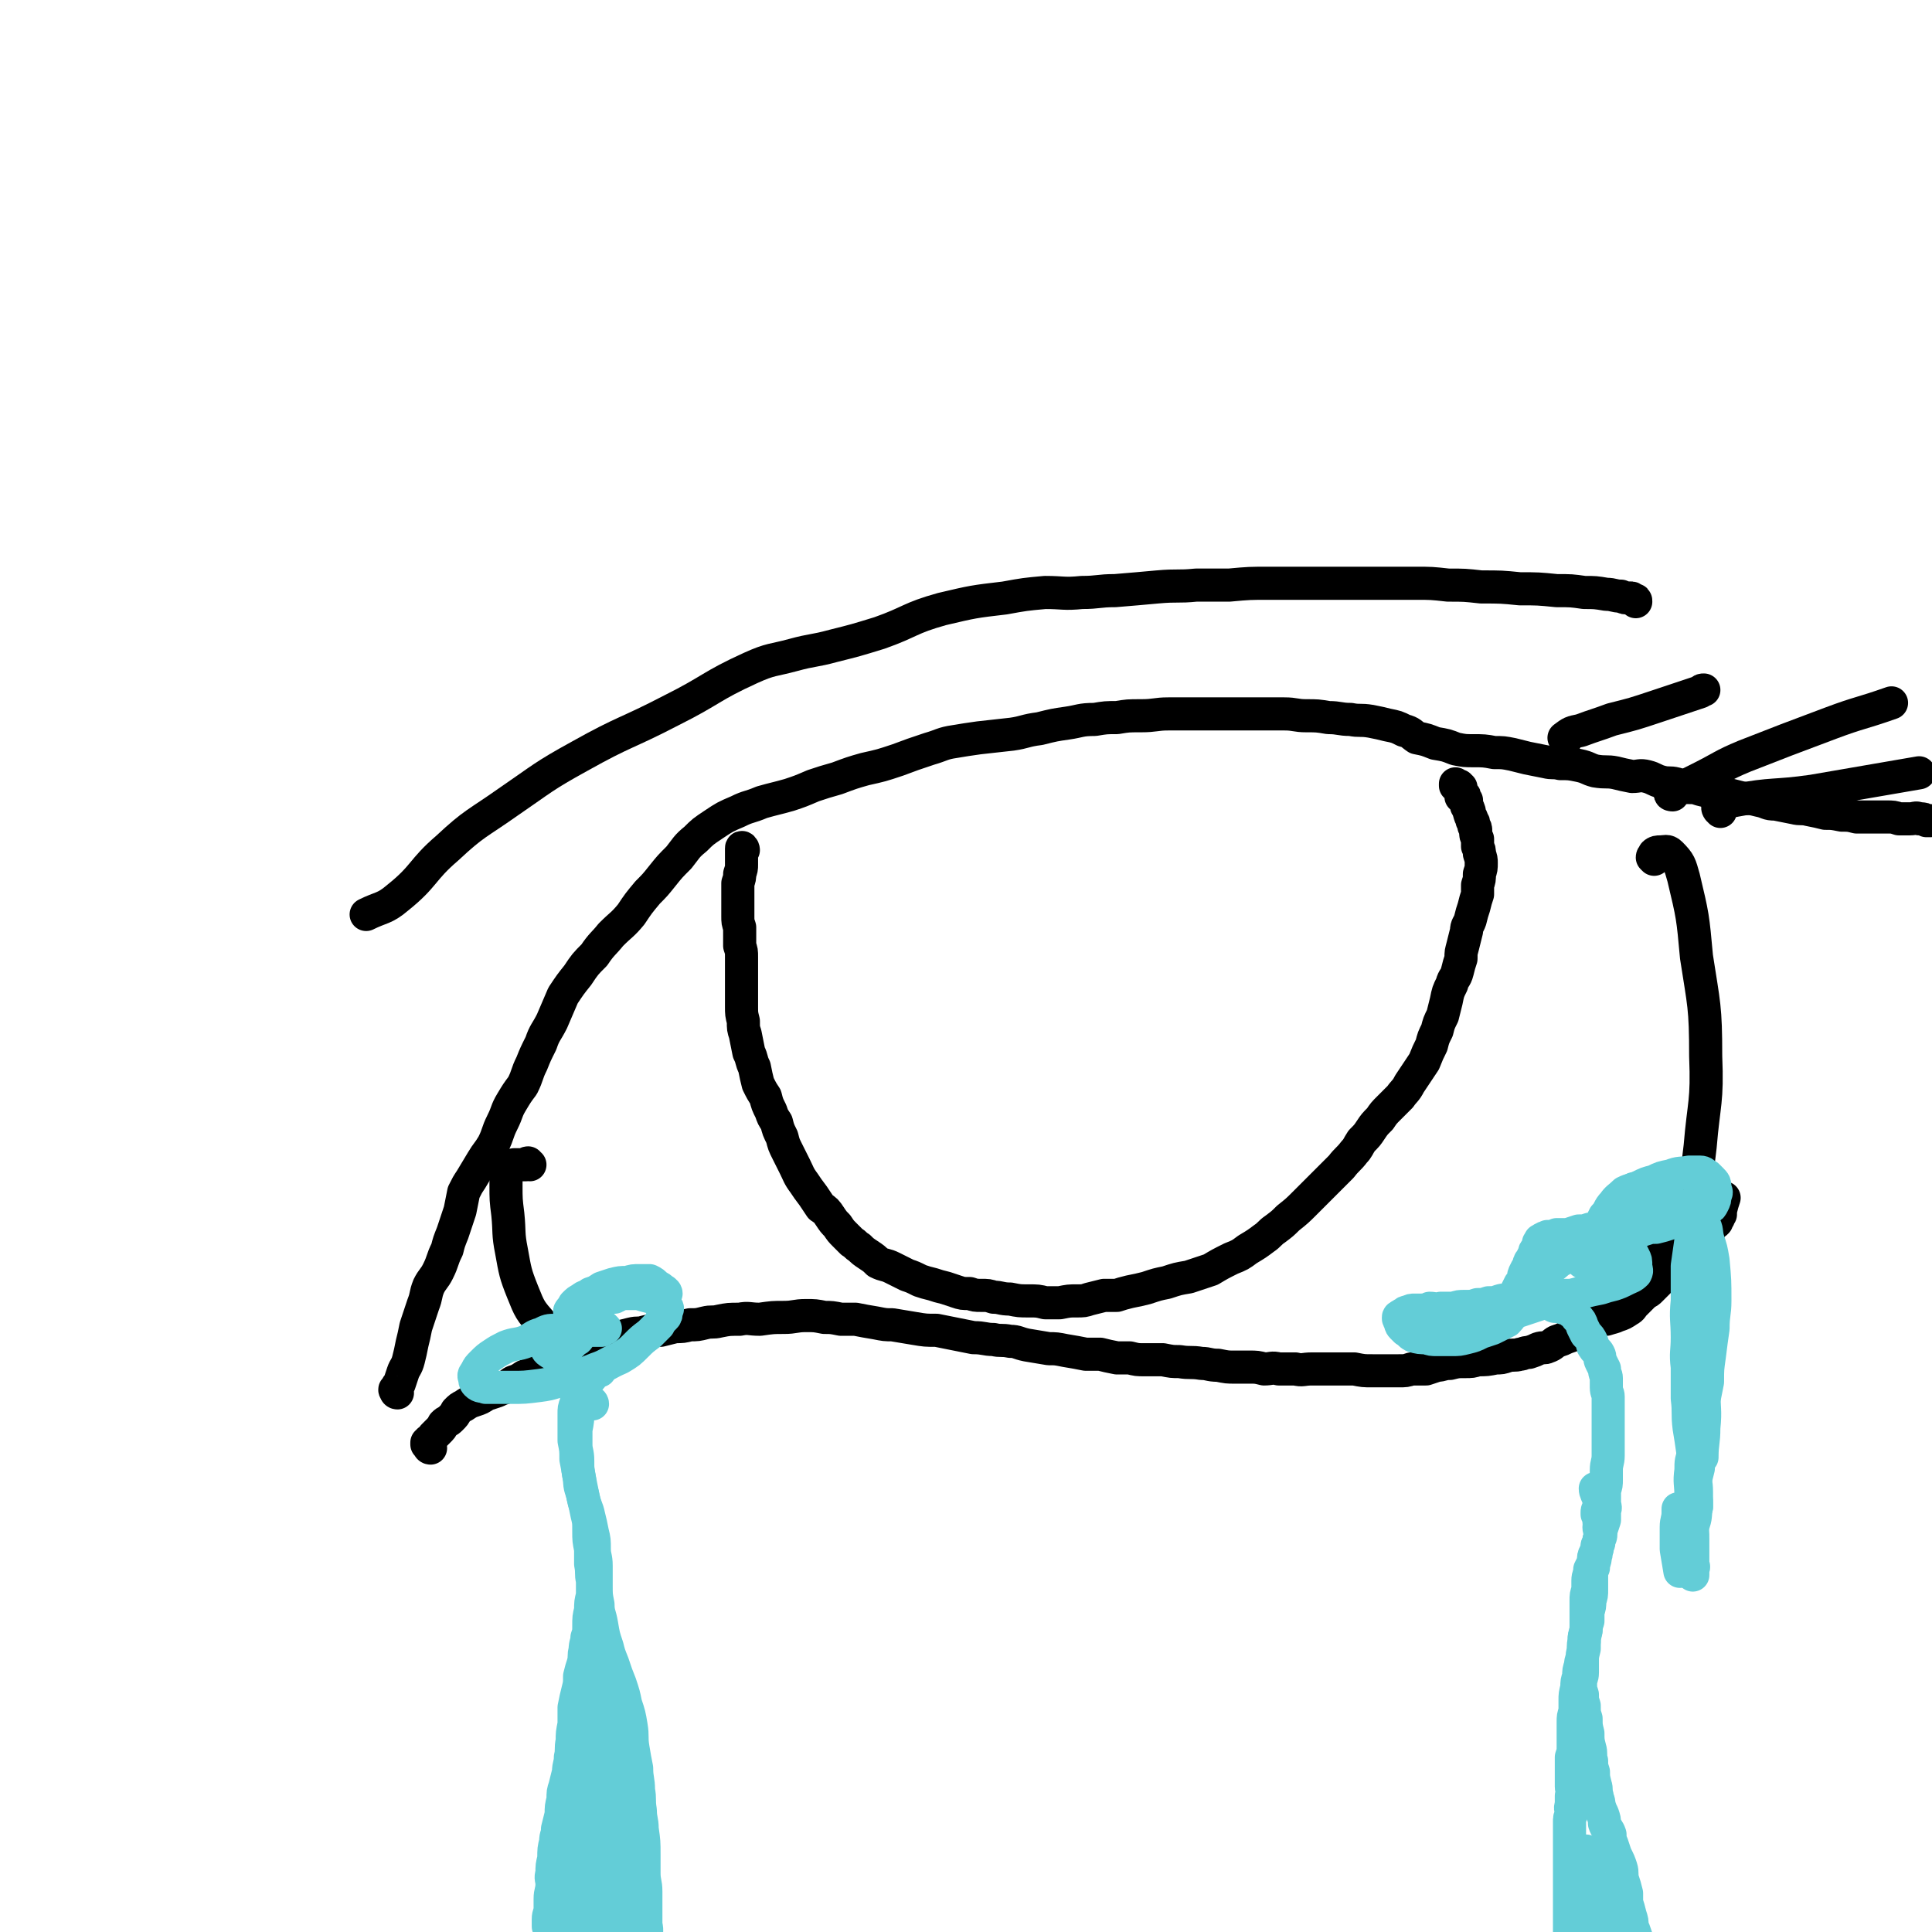
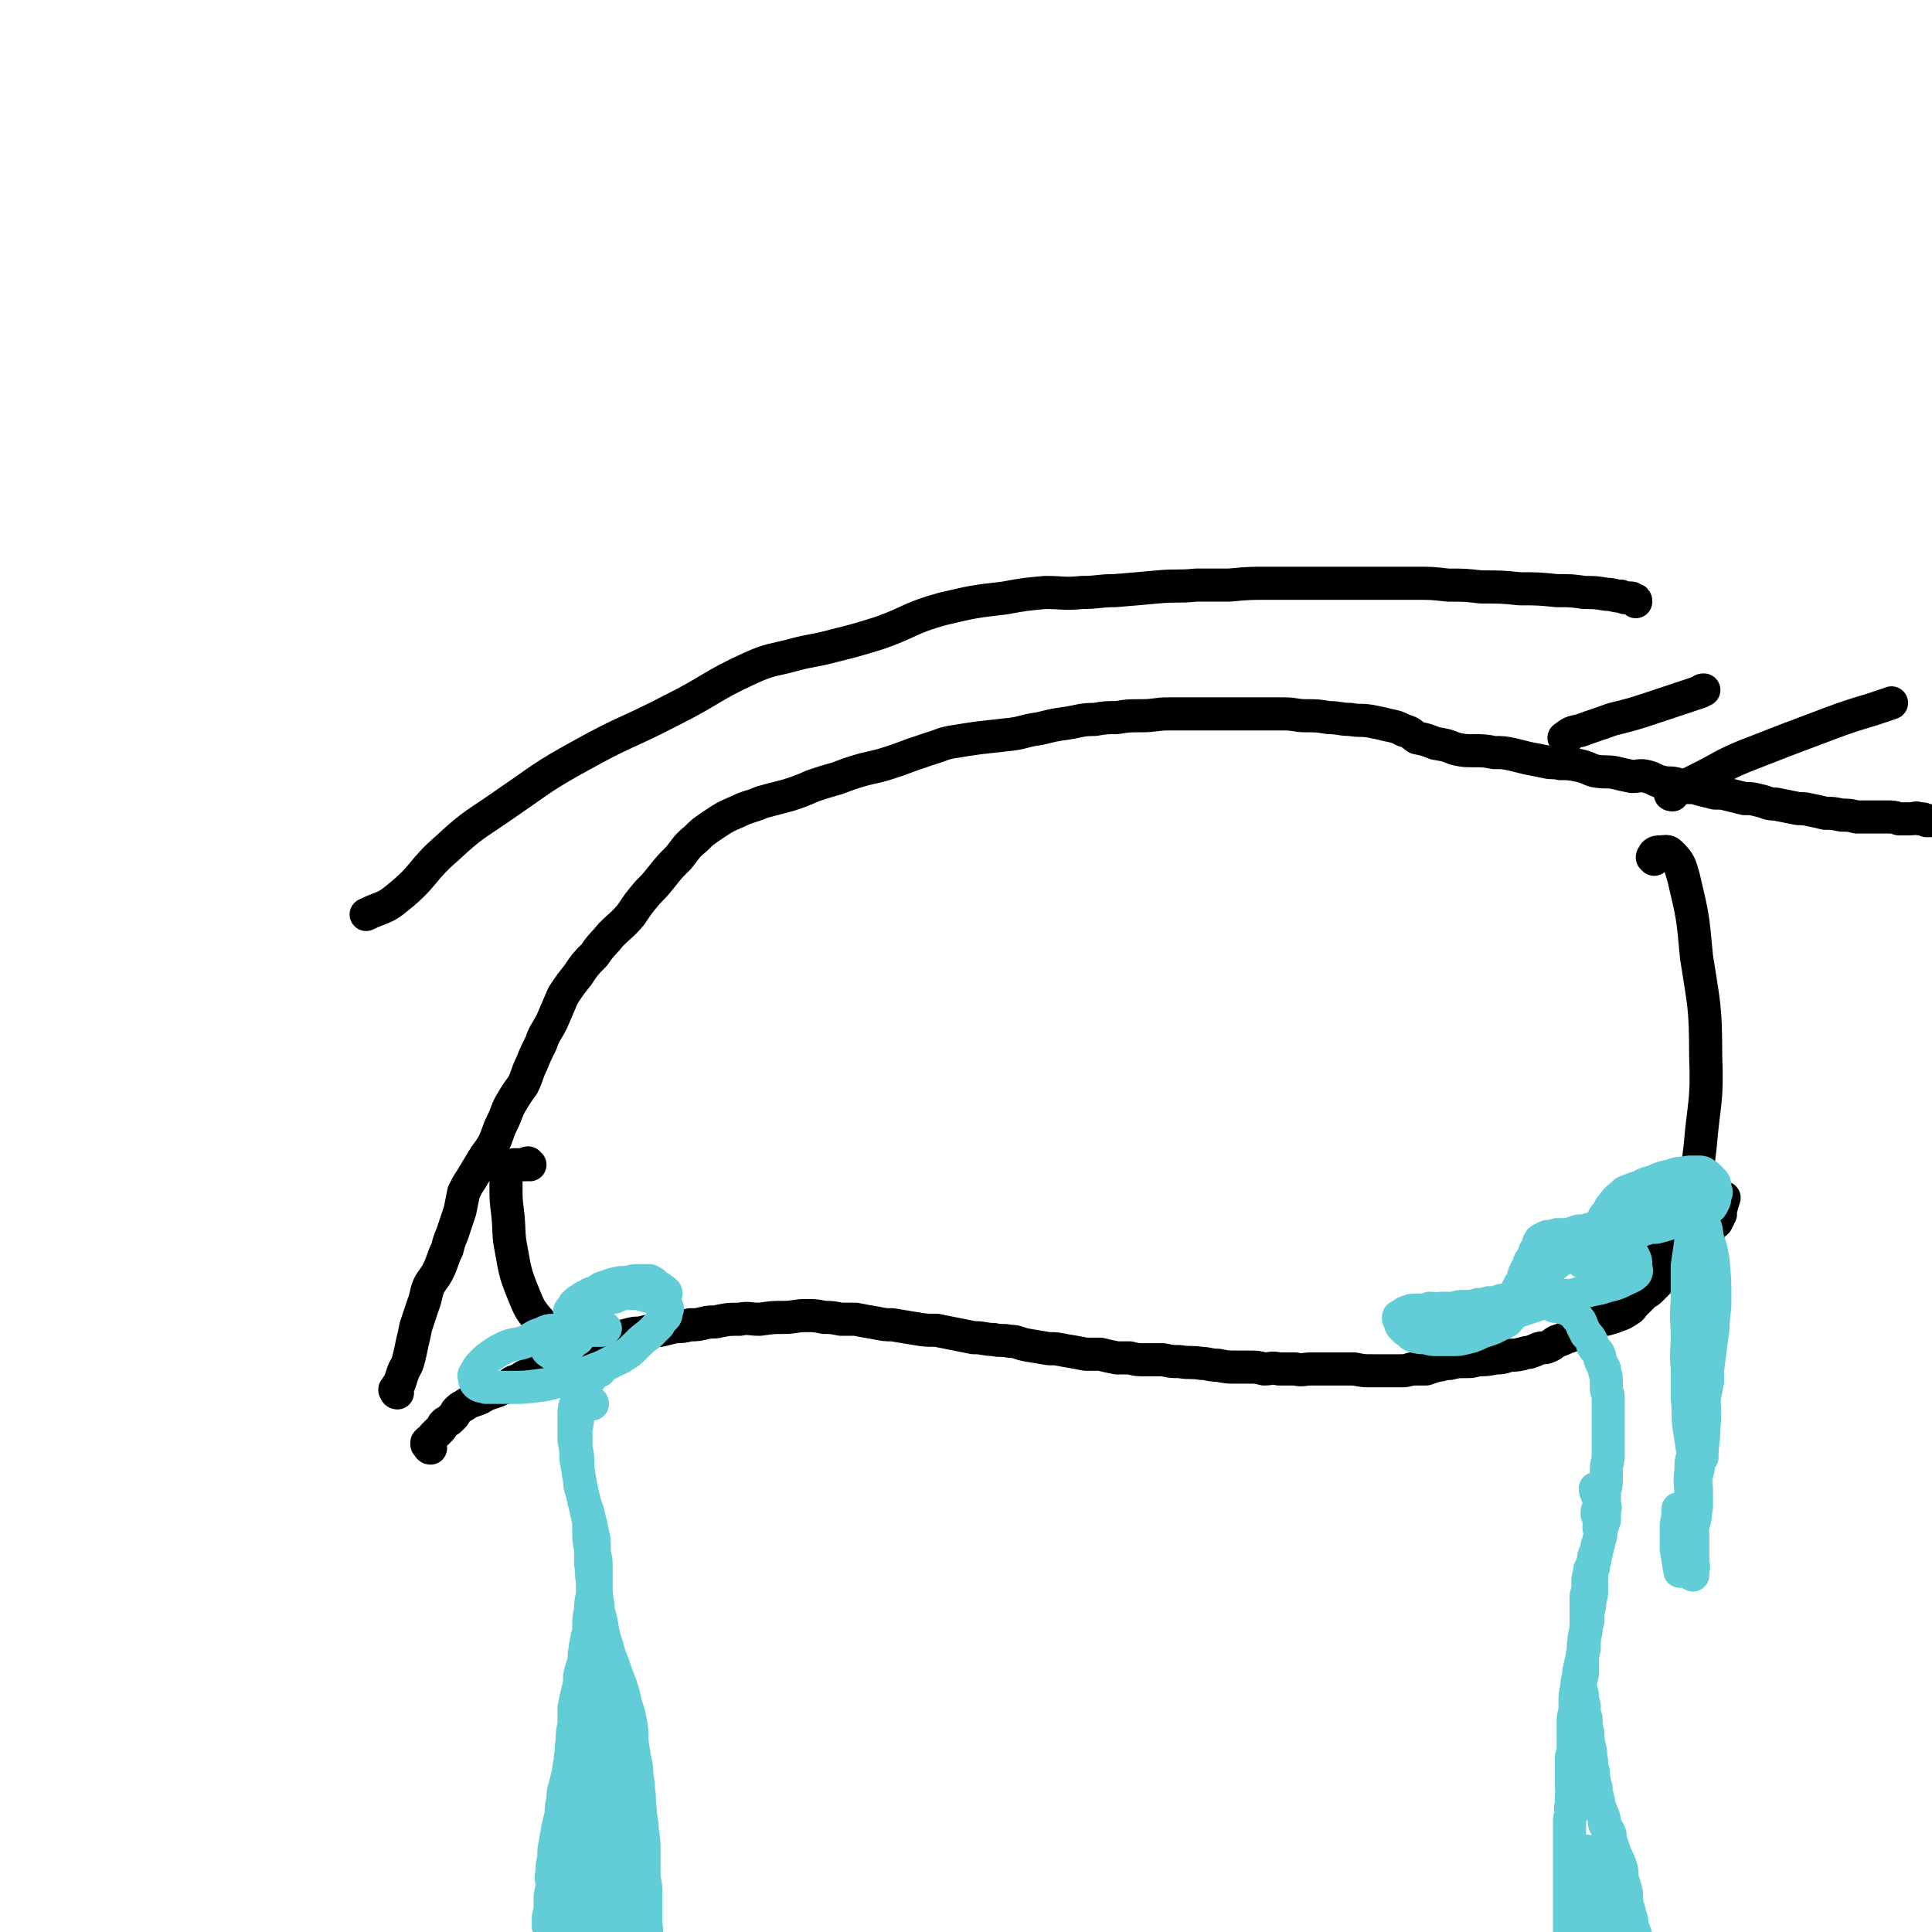
<svg xmlns="http://www.w3.org/2000/svg" viewBox="0 0 1050 1050" version="1.1">
  <g fill="none" stroke="#000000" stroke-width="18" stroke-linecap="round" stroke-linejoin="round">
    <path d="M234,787c-1,0 -1,-1 -1,-1 0,0 0,0 0,0 0,-1 0,-1 -1,-1 0,-1 0,-1 0,-1 1,0 1,0 1,-1 0,0 1,0 1,0 1,-2 1,-2 2,-3 1,-1 1,-1 2,-2 2,-2 2,-2 3,-4 2,-2 2,-1 4,-3 2,-2 2,-2 3,-4 2,-2 2,-2 4,-3 3,-2 3,-2 6,-3 3,-1 3,-1 6,-3 3,-1 3,-1 6,-2 2,-1 2,-1 5,-2 2,-1 2,-2 4,-3 3,-1 3,-1 6,-3 2,-1 2,0 4,-2 2,-1 2,-1 5,-2 2,-1 2,-1 5,-2 2,-1 2,-2 5,-3 2,-1 2,-1 5,-2 3,-1 3,-1 6,-2 3,-2 3,-2 6,-3 3,-1 3,-1 7,-2 3,-2 3,-2 7,-3 4,-1 4,-1 8,-2 4,-1 4,0 7,-1 4,-1 4,-1 9,-1 4,-1 4,-1 8,-2 4,0 4,0 8,-1 4,0 4,0 8,-1 4,-1 4,0 8,-1 5,-1 5,-1 11,-1 5,-1 5,0 11,0 7,-1 7,-1 13,-1 6,0 6,-1 12,-1 5,0 5,0 10,1 4,0 4,0 9,1 4,0 4,0 8,0 5,1 5,1 11,2 5,1 5,1 9,1 6,1 6,1 12,2 6,1 6,1 12,1 5,1 5,1 10,2 5,1 5,1 10,2 6,0 6,1 11,1 4,1 4,0 9,1 4,0 4,1 9,2 6,1 6,1 12,2 4,0 4,0 9,1 6,1 6,1 11,2 4,0 4,0 8,0 4,1 4,1 9,2 3,0 4,0 7,0 4,1 4,1 8,1 5,0 5,0 10,0 5,1 5,1 9,1 6,1 6,0 12,1 4,0 4,1 9,1 5,1 5,1 9,1 4,0 4,0 8,0 4,0 4,0 8,1 4,0 4,-1 8,0 4,0 4,0 9,0 4,1 4,0 9,0 6,0 6,0 12,0 5,0 5,0 11,0 5,1 5,1 10,1 4,0 4,0 7,0 4,0 4,0 7,0 4,0 4,0 7,-1 4,0 4,0 8,0 3,-1 3,-1 6,-2 3,0 3,-1 7,-1 4,-1 4,-1 8,-1 4,0 4,0 7,-1 5,0 5,0 10,-1 3,0 3,0 6,-1 3,-1 4,0 7,-1 2,0 2,-1 5,-1 3,-1 3,-1 5,-2 3,-1 3,0 5,-1 3,-1 3,-2 5,-3 3,-1 3,-1 5,-2 3,-1 3,-1 5,-2 2,-1 2,-1 4,-2 2,-1 2,-2 4,-3 2,-1 2,-1 5,-2 2,-1 2,-1 4,-1 3,-1 4,-1 6,-2 3,-1 3,-1 6,-3 2,-1 2,-2 3,-3 2,-2 2,-2 3,-3 2,-2 2,-2 3,-3 2,-1 2,-1 3,-2 2,-2 2,-2 3,-3 2,-2 2,-2 3,-3 2,-1 2,-1 3,-2 2,-1 1,-1 3,-2 1,-1 1,-1 2,-3 1,-1 2,-1 3,-3 1,-1 1,-1 2,-2 1,-1 1,-1 2,-2 1,-1 1,-1 2,-2 1,-2 1,-1 2,-2 1,-1 1,-2 2,-3 0,-1 0,-1 1,-2 1,-1 1,-1 2,-2 1,-1 1,-1 2,-2 1,0 0,-1 1,-1 0,-1 0,-1 1,-2 1,0 1,0 2,-1 0,-1 0,-1 1,-2 0,-1 0,0 0,-1 0,-1 0,-1 1,-1 0,0 0,0 0,0 0,-1 0,-1 0,-1 0,0 0,0 0,0 0,-1 0,-1 0,-1 1,-4 1,-4 2,-7 " />
    <path d="M216,757c-1,0 -1,-1 -1,-1 -1,-1 0,-1 0,-1 1,-2 1,-2 2,-3 1,-3 1,-3 2,-6 1,-3 2,-3 3,-7 1,-4 1,-4 2,-9 1,-4 1,-4 2,-9 2,-6 2,-6 4,-12 2,-5 1,-5 3,-10 2,-4 3,-4 5,-8 3,-6 2,-6 5,-12 1,-4 1,-4 3,-9 2,-6 2,-6 4,-12 1,-5 1,-5 2,-10 2,-4 2,-4 4,-7 3,-5 3,-5 6,-10 3,-5 3,-4 6,-9 3,-6 2,-6 5,-12 3,-6 2,-6 5,-11 3,-5 3,-5 6,-9 3,-6 2,-6 5,-12 2,-5 2,-5 5,-11 2,-6 3,-6 6,-12 3,-7 3,-7 6,-14 4,-6 4,-6 8,-11 4,-6 4,-6 9,-11 4,-6 5,-6 9,-11 6,-6 6,-5 11,-11 4,-6 4,-6 9,-12 4,-4 4,-4 8,-9 4,-5 4,-5 9,-10 4,-5 4,-6 9,-10 4,-4 4,-4 10,-8 6,-4 6,-4 13,-7 6,-3 6,-2 13,-5 7,-2 8,-2 15,-4 6,-2 6,-2 13,-5 6,-2 6,-2 13,-4 8,-3 8,-3 15,-5 9,-2 9,-2 18,-5 8,-3 8,-3 17,-6 7,-2 7,-3 14,-4 6,-1 6,-1 13,-2 9,-1 9,-1 18,-2 7,-1 7,-2 15,-3 8,-2 8,-2 15,-3 7,-1 7,-2 15,-2 6,-1 6,-1 12,-1 6,-1 6,-1 13,-1 8,0 8,-1 15,-1 7,0 7,0 13,0 7,0 7,0 14,0 5,0 5,0 11,0 6,0 6,0 12,0 6,0 6,0 13,0 6,0 6,1 12,1 6,0 6,0 12,1 6,0 6,1 12,1 5,1 5,0 11,1 5,1 5,1 9,2 5,1 5,1 9,3 4,1 4,2 7,4 5,1 5,1 10,3 6,1 6,1 11,3 5,1 5,1 10,1 5,0 6,0 11,1 5,0 5,0 10,1 4,1 4,1 8,2 5,1 5,1 10,2 4,1 4,0 8,1 5,0 5,0 10,1 5,1 5,2 9,3 6,1 6,0 11,1 4,1 4,1 9,2 4,0 4,-1 8,0 4,1 4,2 8,3 4,1 4,0 8,1 3,1 3,1 6,2 4,0 4,0 7,1 4,1 4,1 8,2 4,0 4,0 8,1 4,1 4,1 8,2 4,0 4,0 8,1 5,1 4,2 9,2 5,1 5,1 10,2 4,1 4,0 8,1 5,1 5,1 9,2 4,0 4,0 9,1 4,0 4,0 8,1 4,0 4,0 8,0 4,0 4,0 8,0 4,0 4,0 7,1 3,0 3,0 6,0 3,0 3,-1 5,0 3,0 2,0 4,1 1,0 1,0 2,0 " />
-     <path d="M404,462c0,-1 -1,-2 -1,-1 0,0 0,0 0,1 0,1 0,1 0,2 0,1 0,1 0,2 0,2 0,2 0,4 0,2 0,2 -1,5 0,2 0,2 -1,5 0,3 0,3 0,5 0,4 0,4 0,7 0,3 0,3 0,6 0,3 0,3 1,6 0,3 0,3 0,5 0,3 0,3 0,5 1,3 1,3 1,6 0,3 0,3 0,6 0,4 0,4 0,7 0,4 0,4 0,7 0,4 0,4 0,7 0,4 0,4 1,8 0,4 0,4 1,7 1,5 1,5 2,10 2,4 1,4 3,8 1,5 1,5 2,9 2,4 2,4 4,7 1,4 1,4 3,8 1,3 1,3 3,6 1,4 1,4 3,8 1,4 1,4 3,8 2,4 2,4 4,8 2,4 2,5 5,9 2,3 2,3 5,7 2,3 2,3 4,6 3,2 3,2 5,5 2,3 2,3 4,5 2,3 2,3 4,5 2,2 2,2 4,4 2,1 2,2 4,3 2,2 2,2 5,4 3,2 3,2 5,4 4,2 4,1 8,3 4,2 4,2 8,4 3,1 3,1 7,3 3,1 3,1 7,2 3,1 3,1 7,2 3,1 3,1 6,2 3,1 3,1 7,1 3,1 3,1 6,1 4,0 4,0 7,1 4,0 4,1 9,1 5,1 5,1 10,1 5,0 5,0 9,1 4,0 4,0 8,0 5,-1 5,-1 9,-1 4,0 4,0 7,-1 4,-1 4,-1 8,-2 3,0 3,0 7,0 3,-1 3,-1 7,-2 5,-1 5,-1 9,-2 6,-2 6,-2 11,-3 6,-2 6,-2 12,-3 6,-2 6,-2 12,-4 5,-3 5,-3 11,-6 5,-2 5,-2 9,-5 5,-3 5,-3 9,-6 3,-2 3,-3 6,-5 4,-3 4,-3 7,-6 5,-4 5,-4 9,-8 3,-3 3,-3 7,-7 4,-4 4,-4 7,-7 3,-3 3,-3 6,-6 3,-4 4,-4 7,-8 2,-2 2,-3 4,-6 3,-3 3,-3 5,-6 2,-3 2,-3 5,-6 2,-3 2,-3 5,-6 3,-3 3,-3 6,-6 2,-3 3,-3 5,-7 2,-3 2,-3 4,-6 2,-3 2,-3 4,-6 2,-5 2,-5 4,-9 1,-4 1,-4 3,-8 1,-4 1,-4 3,-8 1,-4 1,-4 2,-8 1,-5 1,-5 3,-9 1,-4 2,-3 3,-7 1,-4 1,-4 2,-7 0,-4 0,-3 1,-7 1,-4 1,-4 2,-8 0,-3 1,-3 2,-6 1,-4 1,-4 2,-7 1,-4 1,-4 2,-7 0,-3 0,-3 0,-5 1,-3 1,-3 1,-6 1,-3 1,-3 1,-6 0,-2 0,-2 -1,-5 0,-2 0,-2 -1,-4 0,-2 0,-2 0,-4 -1,-2 -1,-2 -1,-4 0,-2 0,-2 -1,-3 0,-2 0,-2 -1,-3 0,-2 -1,-2 -1,-3 -1,-2 0,-2 -1,-3 0,-1 0,-1 -1,-2 0,-1 0,-1 0,-3 -1,0 -1,0 -1,-1 0,0 0,0 0,-1 0,0 0,0 0,0 0,-1 0,0 -1,0 0,0 0,0 -1,0 0,-1 1,-1 0,-2 0,0 0,0 0,-1 0,0 0,0 0,-1 0,0 0,0 0,-1 0,0 -1,0 -1,0 0,0 0,-1 0,-1 0,0 -1,0 -1,0 0,0 0,0 0,0 0,-1 0,0 -1,0 0,0 0,0 0,0 0,-1 0,-1 0,-1 " />
    <path d="M909,432c0,0 -2,0 -1,-1 1,-1 2,-1 4,-2 6,-3 6,-3 12,-6 12,-6 12,-7 24,-12 23,-9 23,-9 47,-18 16,-6 16,-5 33,-11 " />
-     <path d="M935,441c0,-1 0,-1 -1,-1 0,-1 0,0 0,0 0,0 -1,-1 0,-2 4,-2 4,-2 9,-3 21,-4 21,-2 42,-5 29,-5 29,-5 58,-10 " />
    <path d="M851,402c0,-1 -1,-1 -1,-1 4,-3 4,-3 9,-4 8,-3 9,-3 17,-6 12,-3 12,-3 24,-7 12,-4 12,-4 24,-8 1,-1 1,-1 2,-1 " />
    <path d="M889,327c0,-1 0,-1 -1,-1 -1,-1 -1,-1 -2,-1 -3,0 -3,0 -5,-1 -4,0 -4,-1 -8,-1 -6,-1 -6,-1 -12,-1 -7,-1 -7,-1 -15,-1 -10,-1 -10,-1 -20,-1 -10,-1 -10,-1 -21,-1 -9,-1 -9,-1 -18,-1 -9,-1 -9,-1 -18,-1 -10,0 -10,0 -19,0 -11,0 -11,0 -21,0 -11,0 -11,0 -22,0 -9,0 -9,0 -17,0 -11,0 -11,0 -22,1 -9,0 -9,0 -18,0 -10,1 -10,0 -21,1 -11,1 -11,1 -23,2 -9,0 -9,1 -18,1 -10,1 -10,0 -20,0 -11,1 -11,1 -22,3 -17,2 -17,2 -34,6 -18,5 -17,7 -34,13 -13,4 -13,4 -25,7 -11,3 -11,2 -22,5 -11,3 -12,2 -23,7 -22,10 -21,12 -43,23 -25,13 -25,11 -50,25 -20,11 -20,12 -39,25 -17,12 -18,11 -33,25 -14,12 -12,15 -27,27 -7,6 -9,5 -17,9 " />
    <path d="M288,633c-1,0 -1,-1 -1,-1 -1,0 -1,1 -1,1 -1,0 -2,0 -3,0 -1,0 -1,0 -3,0 -1,0 -2,0 -3,1 -1,1 -1,1 -1,2 -1,4 -1,4 -1,8 0,8 0,8 1,16 1,10 0,10 2,20 2,11 2,12 6,22 4,10 4,10 11,18 6,8 7,8 14,15 " />
    <path d="M899,467c0,0 -1,-1 -1,-1 0,-1 1,-1 1,-2 1,-1 2,-1 3,-1 3,0 4,-1 6,1 5,5 5,6 7,13 5,21 5,21 7,43 4,26 5,27 5,54 1,25 -1,25 -3,49 -2,17 -2,17 -5,34 -1,10 -2,10 -4,19 -1,2 -1,2 -2,3 -2,1 -2,1 -4,1 -2,0 -2,0 -4,0 -3,0 -2,1 -5,2 -1,0 -1,0 -3,1 " />
  </g>
  <g fill="none" stroke="#63CDD7" stroke-width="18" stroke-linecap="round" stroke-linejoin="round">
    <path d="M887,662c0,0 -1,0 -1,-1 1,0 1,1 2,1 1,0 1,0 1,0 0,0 -1,0 -1,0 -1,0 -1,0 -1,0 -1,0 -1,0 -2,0 -1,1 -1,1 -2,1 -1,1 -1,1 -2,2 -2,0 -2,0 -3,0 -2,1 -2,1 -4,1 -2,1 -2,1 -4,1 -3,0 -3,1 -6,1 -3,1 -3,1 -6,1 -3,1 -3,1 -6,2 -3,0 -3,0 -6,0 -2,1 -2,1 -5,1 -1,1 -1,0 -2,1 -1,0 -1,1 -2,1 -1,2 -1,1 -1,3 -1,1 0,1 -1,2 -1,1 -1,1 -1,2 -1,2 -1,2 -2,4 -1,1 -1,1 -1,3 -1,1 -1,1 -2,3 -1,2 -1,2 -1,4 -1,2 -1,2 -2,3 -1,2 -1,2 -2,4 0,1 0,1 -1,2 -1,1 -1,1 -3,2 -2,1 -2,0 -5,1 -3,1 -2,1 -6,1 -3,1 -3,1 -6,1 -3,1 -3,1 -7,1 -3,0 -3,0 -6,1 -4,0 -4,0 -7,0 -3,1 -3,0 -6,0 -2,1 -2,1 -5,1 -1,0 -1,0 -3,0 -2,0 -2,0 -4,1 -1,0 -1,0 -2,1 -1,0 -1,1 -2,1 0,1 -1,0 -1,1 0,1 0,1 1,2 0,1 0,2 1,3 1,1 1,1 2,2 2,1 2,2 4,3 3,1 4,1 7,1 3,1 3,1 6,1 4,0 4,0 8,0 4,0 4,0 8,-1 4,-1 4,-1 8,-3 3,-1 3,-1 6,-2 4,-2 4,-2 8,-4 2,-2 2,-3 5,-5 3,-1 3,-1 6,-2 3,-1 3,-1 6,-2 3,-1 3,-1 5,-2 2,0 2,0 4,-1 2,-1 2,-1 4,-2 3,0 3,0 5,0 4,-1 4,-1 7,-2 4,-1 4,-1 9,-2 3,-1 3,-1 7,-2 3,-1 3,-1 7,-3 2,-1 3,-1 5,-3 1,-2 0,-2 0,-4 0,-3 0,-3 -1,-5 -1,-2 -1,-2 -2,-4 0,-2 0,-2 0,-4 0,-1 -1,-2 0,-3 1,-1 1,-1 2,-2 3,-1 3,-1 6,-2 3,-1 3,-1 6,-1 4,-1 4,-1 7,-2 3,-1 3,0 6,-1 3,-1 3,-1 6,-3 2,-1 2,-1 5,-2 2,-1 2,-1 4,-2 2,-1 2,-1 3,-3 1,-2 1,-2 1,-4 1,-2 1,-2 0,-4 0,-3 0,-3 -2,-5 -1,-1 -1,-1 -2,-2 -2,-1 -2,-2 -4,-2 -3,0 -3,0 -6,0 -5,1 -5,0 -10,2 -5,1 -5,1 -9,3 -4,1 -4,1 -8,3 -4,2 -4,1 -8,3 -3,3 -4,3 -6,6 -3,3 -2,4 -5,7 -2,4 -2,4 -4,8 " />
    <path d="M362,703c0,0 0,-1 -1,-1 0,-1 0,0 -1,-1 -1,-1 -1,-1 -3,-2 -2,-2 -2,-2 -4,-3 -2,0 -3,0 -5,0 -4,0 -4,0 -7,1 -4,0 -4,0 -8,1 -3,1 -3,1 -6,2 -3,2 -3,2 -6,3 -2,2 -3,1 -5,3 -2,1 -2,1 -4,3 -1,3 -1,3 -2,5 0,2 0,2 0,5 0,1 1,1 1,3 0,0 0,1 0,1 -1,0 -1,0 -3,0 -3,0 -3,-1 -6,0 -4,0 -4,0 -8,2 -4,1 -4,2 -8,4 -5,2 -6,1 -11,3 -4,2 -4,2 -7,4 -3,2 -3,2 -6,5 -2,2 -2,2 -3,4 -1,2 -2,2 -1,4 0,1 0,2 1,3 2,2 3,1 5,2 7,0 7,0 14,0 7,0 7,0 15,-1 8,-1 8,-2 16,-4 7,-2 8,-2 15,-5 6,-2 6,-3 13,-6 5,-3 5,-3 9,-7 3,-3 3,-3 7,-6 2,-2 2,-2 5,-5 1,-2 1,-2 3,-4 1,-1 1,-1 1,-3 1,-2 1,-2 0,-3 -1,-2 -1,-2 -3,-3 -3,-1 -3,-1 -5,-2 -4,-1 -4,-1 -7,-2 -4,0 -4,0 -7,0 -2,0 -2,0 -4,1 -1,0 -1,0 -2,0 " />
    <path d="M845,710c0,0 -1,0 -1,-1 0,0 1,1 1,1 1,0 1,0 2,0 2,1 2,0 3,1 2,0 2,0 4,2 2,1 2,1 3,3 2,2 2,2 3,5 1,2 1,2 2,4 2,2 2,2 3,4 1,2 0,2 1,3 1,2 2,2 3,4 1,2 0,2 1,4 1,2 1,2 2,4 0,3 1,3 1,5 0,2 0,2 0,5 0,3 1,3 1,5 0,3 0,3 0,6 0,3 0,3 0,6 0,3 0,3 0,6 0,4 0,4 0,8 0,3 0,3 0,6 0,4 -1,4 -1,8 0,2 0,2 0,5 0,3 0,3 -1,6 0,3 0,3 0,6 0,3 1,3 0,5 0,3 0,3 0,5 -1,3 -1,3 -2,6 -1,2 0,2 -1,5 0,2 -1,2 -1,5 -1,2 0,2 -1,4 0,3 -1,3 -1,6 -1,2 -1,3 -1,5 0,4 0,4 0,7 0,3 0,3 -1,6 0,3 0,3 -1,6 0,2 0,2 0,5 -1,3 -1,3 -1,5 -1,3 -1,3 -1,6 -1,3 0,3 -1,7 0,3 -1,3 -1,6 -1,3 -1,3 -1,6 -1,3 -1,3 -1,6 -1,4 -1,4 -1,7 0,3 0,3 0,6 -1,3 -1,3 -1,6 0,4 0,4 0,7 0,3 0,3 0,6 0,3 0,3 -1,6 0,3 0,3 0,6 0,2 0,2 0,5 0,2 0,2 0,5 0,2 1,2 0,5 0,2 0,2 0,5 -1,2 0,2 0,5 -1,2 -1,2 -1,4 0,3 0,3 0,5 0,2 0,2 0,5 0,3 0,3 0,7 0,3 0,3 0,6 0,3 0,3 0,7 0,3 0,3 0,6 0,4 0,4 0,7 0,3 0,3 0,6 0,3 0,3 0,6 0,3 0,3 0,6 0,2 0,2 0,5 0,3 0,3 0,5 0,3 0,3 1,6 0,2 0,2 0,5 0,2 -1,2 0,4 0,2 0,2 0,4 1,2 1,2 1,4 0,1 1,1 1,2 0,1 0,1 0,3 0,1 0,1 0,2 " />
    <path d="M868,810c0,0 -1,-1 -1,-1 0,2 1,3 2,6 0,2 0,2 0,4 -1,2 -1,2 -1,3 0,1 0,0 0,1 1,1 0,1 1,2 0,1 0,1 0,2 1,1 0,1 0,3 0,2 1,2 1,4 0,1 0,1 -1,3 0,2 0,2 -1,3 0,2 0,2 -1,4 -1,2 -1,2 -1,5 -1,2 -1,2 -2,4 0,3 -1,3 -1,6 0,2 0,2 0,5 -1,3 -1,3 -1,6 0,3 0,3 0,7 0,3 0,3 0,6 0,4 0,4 -1,7 0,3 0,3 0,6 -1,4 -1,4 -1,7 0,3 0,3 0,6 0,3 -1,3 -1,6 0,3 0,3 1,6 0,3 0,3 1,6 0,4 0,4 1,7 0,4 0,4 1,8 0,4 0,4 1,8 1,3 0,4 1,7 0,3 0,3 1,6 0,3 0,3 1,7 1,3 0,3 1,6 0,2 1,2 1,5 1,3 1,3 2,5 1,3 1,3 1,5 1,3 2,3 3,6 0,3 0,3 1,5 1,3 1,3 2,6 2,4 2,4 3,7 1,3 0,4 1,7 1,3 1,3 2,7 0,2 0,2 0,5 1,3 1,3 2,7 1,3 1,3 1,6 1,2 1,2 2,5 1,3 1,3 1,5 1,3 1,3 1,5 1,3 1,2 2,5 0,2 0,2 0,5 1,2 1,2 1,3 1,2 1,2 1,3 0,1 0,1 0,2 0,1 0,1 1,2 0,0 0,1 0,1 -1,0 -1,0 -1,0 -1,-1 -1,-1 -1,-2 -1,0 -1,0 -1,-1 -1,-1 -1,-1 -1,-2 -1,0 -1,0 -2,-1 0,0 0,-1 0,-1 -1,0 -1,0 -1,0 -1,-1 -1,-1 -1,-1 -1,0 -1,0 -2,0 0,0 0,0 -1,0 " />
    <path d="M865,1026c-1,0 -1,-1 -1,-1 -1,1 0,2 0,4 0,3 -1,3 -1,6 1,3 1,3 2,6 0,3 0,3 1,6 2,3 2,3 3,6 1,1 1,1 2,3 0,0 1,1 1,1 1,-2 1,-2 0,-4 0,-4 -1,-4 -2,-7 -1,-4 -1,-4 -2,-7 -1,-4 -1,-4 -1,-7 -1,-4 -1,-4 -2,-7 0,-2 0,-2 -1,-4 0,0 0,0 0,0 0,2 0,2 0,4 1,3 1,3 1,7 1,3 1,3 3,7 0,3 1,2 2,5 1,2 0,2 1,3 1,1 2,2 2,1 0,-1 -1,-2 -2,-5 -2,-4 -2,-4 -4,-8 -1,-5 -1,-5 -2,-10 -1,-5 -1,-5 -2,-10 0,-3 0,-3 0,-6 -1,-2 -1,-3 -1,-3 -1,0 -1,2 -1,4 0,3 0,3 1,6 1,5 0,5 1,10 1,4 2,4 3,9 0,2 0,3 1,5 1,1 1,1 2,1 " />
    <path d="M326,745c0,0 -1,-1 -1,-1 -1,0 0,1 -1,2 0,0 0,0 -1,0 0,0 0,0 -1,1 0,0 0,1 -1,2 -2,2 -2,2 -3,4 -1,3 -1,3 -2,7 -1,3 -1,3 -2,7 0,5 0,5 -1,10 0,4 0,4 0,8 0,4 1,4 1,9 0,5 0,5 1,10 0,5 1,5 2,10 1,5 2,5 3,10 1,4 1,4 2,9 1,4 1,4 1,9 0,4 1,4 1,9 0,6 0,6 0,11 0,5 0,5 1,10 0,5 1,5 2,11 1,6 1,6 3,12 1,4 1,4 3,9 2,6 2,6 4,11 2,6 2,6 3,11 2,6 2,6 3,12 1,6 0,6 1,12 1,6 1,6 2,11 0,6 1,6 1,12 1,5 0,5 1,11 0,5 1,5 1,10 1,7 1,7 1,14 0,5 0,5 0,10 0,5 1,5 1,10 0,5 0,5 0,10 0,4 0,4 0,8 1,4 0,4 0,9 0,3 0,3 0,7 0,3 0,3 0,7 0,3 0,3 0,6 0,3 0,3 0,6 1,3 1,3 1,5 0,3 0,3 0,5 0,2 0,2 0,5 0,2 0,2 0,4 0,1 0,1 0,2 0,1 0,1 0,1 0,1 0,1 0,2 0,0 0,0 0,0 0,-1 0,-1 0,-2 0,-1 -1,-1 -1,-2 " />
    <path d="M322,763c0,0 0,-1 -1,-1 0,0 0,0 -1,0 -1,0 -1,0 -3,0 -1,-1 -1,-1 -3,0 -1,0 -1,0 -1,1 -1,2 -1,3 -1,5 0,3 0,3 0,5 0,5 0,5 0,10 1,5 1,5 1,10 1,5 1,5 2,11 1,5 1,5 2,10 1,4 1,4 2,9 1,4 1,4 1,9 0,5 0,5 1,10 0,4 0,4 0,8 1,5 0,5 1,9 0,4 0,4 0,8 -1,4 -1,4 -1,8 -1,4 -1,4 -1,9 0,3 0,3 -1,6 0,3 -1,3 -1,7 -1,3 0,3 -1,7 -1,3 -1,3 -2,7 0,4 0,4 -1,8 -1,4 -1,4 -2,9 0,4 0,4 0,9 -1,5 -1,5 -1,9 -1,5 0,5 -1,9 0,4 -1,4 -1,8 -1,4 -1,4 -2,8 -1,3 -1,3 -1,7 -1,4 -1,4 -1,8 -1,4 -1,4 -2,8 0,4 -1,3 -1,7 -1,4 -1,4 -1,9 -1,4 -1,4 -1,8 -1,3 0,3 0,6 0,4 -1,4 -1,8 0,3 0,3 0,5 0,3 -1,3 -1,6 0,2 0,2 0,4 1,2 1,2 1,4 1,2 1,2 2,5 0,2 0,2 1,3 0,2 0,2 0,4 1,1 1,1 1,3 0,0 0,1 1,1 0,1 0,0 1,1 1,0 1,0 2,0 1,-1 1,-1 3,-2 2,-1 3,-1 5,-4 3,-3 4,-3 6,-8 2,-6 2,-6 4,-12 1,-6 1,-7 1,-13 1,-7 1,-7 2,-14 1,-9 1,-9 1,-17 0,-9 0,-9 -1,-18 0,-9 -1,-9 -2,-18 -1,-7 -2,-7 -3,-14 -1,-4 -1,-4 -2,-8 -1,-3 -1,-3 -1,-6 -1,-2 -1,-2 -1,-4 0,-1 0,-1 0,-2 -1,-1 0,-1 0,-2 0,-1 0,-2 0,-2 0,1 0,1 0,2 0,5 0,5 0,9 0,10 0,10 0,20 0,12 0,12 0,24 -1,11 -1,11 -1,23 0,10 0,10 -1,20 0,7 0,7 -1,14 0,4 0,4 0,8 -1,3 -1,3 -1,5 0,1 0,1 0,2 1,0 1,1 1,1 1,0 1,0 2,0 2,-1 3,-1 4,-2 3,-2 3,-2 6,-4 3,-4 3,-4 5,-9 3,-10 3,-10 4,-20 0,-14 -1,-14 -3,-28 -1,-15 -2,-15 -3,-29 -1,-11 -1,-11 -1,-22 0,-7 0,-7 1,-14 0,-3 0,-3 0,-7 0,-1 0,-1 0,-3 0,0 0,-1 0,-1 0,0 0,1 0,2 0,1 0,1 0,2 -2,5 -3,5 -4,10 -2,12 -2,12 -3,24 -2,13 -1,13 -2,25 0,13 -1,13 0,26 0,9 -1,9 0,18 1,7 2,7 3,13 1,5 1,5 2,10 1,4 1,4 2,8 0,3 0,3 1,5 0,1 1,1 2,1 0,0 -1,-1 0,-2 0,-5 0,-5 0,-10 0,-9 -1,-9 -1,-18 -1,-10 0,-10 -1,-20 0,-8 -1,-8 -1,-16 0,-5 0,-5 0,-10 0,-2 -1,-5 -1,-4 0,2 1,5 1,10 1,12 0,12 2,23 2,17 2,17 4,35 1,6 1,6 2,11 " />
    <path d="M912,664c0,0 -1,-1 -1,-1 0,-1 1,0 2,-1 0,0 0,0 1,-1 2,-1 2,-1 3,-1 2,-1 2,-1 4,0 2,1 3,1 4,4 3,4 2,4 3,9 2,6 2,6 3,12 1,11 1,11 1,22 0,7 -1,7 -1,15 -1,7 -1,7 -2,15 -1,7 -1,7 -1,14 -1,5 -1,5 -2,10 0,8 0,8 -1,15 -1,6 -1,6 -2,11 0,5 0,6 0,11 -1,4 -1,4 -2,8 0,2 0,2 0,4 0,2 0,2 0,3 " />
    <path d="M923,665c0,0 -1,-1 -1,-1 0,1 0,2 0,4 0,5 0,5 0,10 0,11 0,11 1,22 0,15 0,15 1,30 1,13 1,13 2,26 0,10 1,10 0,20 0,8 -1,8 -1,16 " />
-     <path d="M920,710c0,-1 -1,-1 -1,-1 0,0 1,0 1,1 -1,3 -2,3 -2,5 0,5 0,5 1,9 1,9 1,9 3,18 1,9 2,9 2,18 1,8 1,8 1,16 -1,7 -1,7 -2,13 -1,5 -1,5 -1,10 -1,4 -1,4 -1,8 0,2 0,2 0,5 1,3 1,3 1,5 0,1 0,1 0,2 " />
    <path d="M925,785c-1,-1 -1,-2 -1,-1 -1,0 -1,1 -1,1 -1,2 -2,2 -2,4 -2,5 -2,5 -2,10 -1,7 0,7 0,14 0,7 0,7 0,14 1,5 1,5 1,10 0,3 0,3 0,7 0,3 0,3 0,6 0,1 1,1 0,3 0,1 0,1 0,2 0,1 0,1 0,1 " />
    <path d="M913,821c0,0 0,-1 -1,-1 0,1 0,1 0,2 0,4 -1,4 -1,8 0,6 0,6 0,12 1,6 1,6 2,12 " />
    <path d="M919,854c-1,0 -1,0 -1,-1 -1,0 -1,0 -1,-1 -1,-3 -1,-3 -1,-6 0,-4 0,-4 1,-7 2,-5 2,-5 3,-10 2,-5 1,-5 2,-10 0,-4 0,-4 0,-8 0,-6 -1,-6 -1,-12 -1,-5 -1,-5 -1,-10 -1,-7 -1,-7 -2,-13 -1,-8 0,-8 -1,-16 0,-9 0,-9 0,-17 -1,-8 0,-8 0,-16 0,-10 -1,-10 0,-20 0,-9 0,-9 0,-19 1,-7 1,-7 2,-14 0,-6 0,-6 1,-12 1,-5 1,-5 1,-9 " />
    <path d="M906,647c0,0 -1,0 -1,-1 0,0 0,1 -1,1 -1,1 -1,1 -2,1 -2,2 -2,2 -4,3 -2,2 -2,2 -4,4 -3,2 -3,2 -5,4 -2,3 -2,3 -4,5 -1,1 -1,1 -2,3 0,1 0,2 0,2 0,0 0,-1 1,-2 1,-1 1,-1 2,-2 1,-2 1,-2 3,-4 1,-2 2,-2 3,-4 1,-2 1,-2 1,-4 0,-1 0,-1 0,-1 -3,0 -3,0 -5,1 -3,1 -3,1 -5,3 -3,2 -3,2 -6,5 -2,4 -2,4 -4,7 -2,3 -2,3 -3,6 -1,3 -1,3 -1,5 -1,2 -1,2 -1,3 0,1 -1,2 -1,2 0,0 0,-1 -1,-2 -1,-2 -1,-2 -3,-3 -3,-2 -3,-1 -7,-2 -3,-1 -3,-1 -5,-1 -3,0 -3,1 -5,2 -3,2 -2,2 -4,4 -2,2 -3,2 -5,5 -1,2 -1,2 -2,4 0,1 -1,2 0,2 1,0 2,-1 3,-1 3,-2 3,-2 5,-3 4,-3 3,-3 7,-5 2,-3 3,-2 6,-4 2,-2 2,-2 5,-5 1,-1 1,-1 2,-2 0,-1 -1,-1 -2,-2 -1,0 -2,0 -2,0 0,0 1,0 2,-1 3,-1 3,0 5,-1 4,-2 4,-2 7,-4 4,-2 4,-3 7,-5 3,-3 3,-3 6,-6 2,-2 2,-2 3,-5 0,-1 -1,-1 -1,-3 " />
    <path d="M329,722c0,0 -1,-1 -1,-1 -1,0 -1,1 -1,2 -2,0 -3,0 -5,0 -3,-1 -3,-1 -6,-1 -3,0 -3,-1 -5,-1 -3,0 -3,0 -5,1 -3,1 -2,1 -4,3 -2,2 -2,2 -4,4 -1,1 -1,1 -1,3 0,1 0,2 2,3 1,1 2,1 3,0 3,0 3,-1 5,-2 2,-1 2,-1 4,-3 1,-1 1,-2 2,-3 0,-1 0,-2 0,-2 -1,-1 -2,-1 -3,-2 -2,0 -2,0 -4,0 -2,1 -3,1 -5,2 -1,1 -1,1 -2,2 -1,1 -1,2 -1,3 1,1 2,0 3,0 3,1 3,1 5,1 3,-1 3,-1 5,-2 3,-1 3,-1 4,-3 1,-2 1,-2 1,-4 0,-1 0,-1 -1,-3 -1,-2 0,-2 -2,-3 -1,-1 -1,-1 -2,-2 -1,0 -1,0 -1,-1 -1,0 0,-1 0,-1 2,-1 2,-1 4,-2 3,-1 3,-1 5,-2 3,-1 3,-1 6,-3 2,-1 2,0 4,-2 2,0 2,-1 3,-1 1,0 1,0 1,1 1,1 1,1 1,2 " />
    <path d="M868,686c-1,0 -1,-1 -1,-1 -1,0 -1,0 -1,0 -2,0 -2,0 -3,0 -2,0 -2,0 -3,1 0,0 0,0 0,0 2,0 2,0 3,0 3,1 3,1 6,1 3,0 3,0 5,0 1,0 1,-1 2,-1 0,0 0,0 -1,0 0,0 0,0 -1,0 -1,0 -1,0 -1,0 -1,0 0,-1 0,-1 1,-2 1,-2 2,-3 2,-1 2,-1 3,-3 1,-1 1,-1 2,-2 0,0 0,0 0,0 " />
    <path d="M889,658c-1,0 -1,-1 -1,-1 0,0 0,0 1,0 0,1 0,1 0,1 0,1 1,0 1,1 0,0 -1,1 0,1 0,0 0,0 0,-1 1,0 0,0 0,-1 " />
  </g>
</svg>